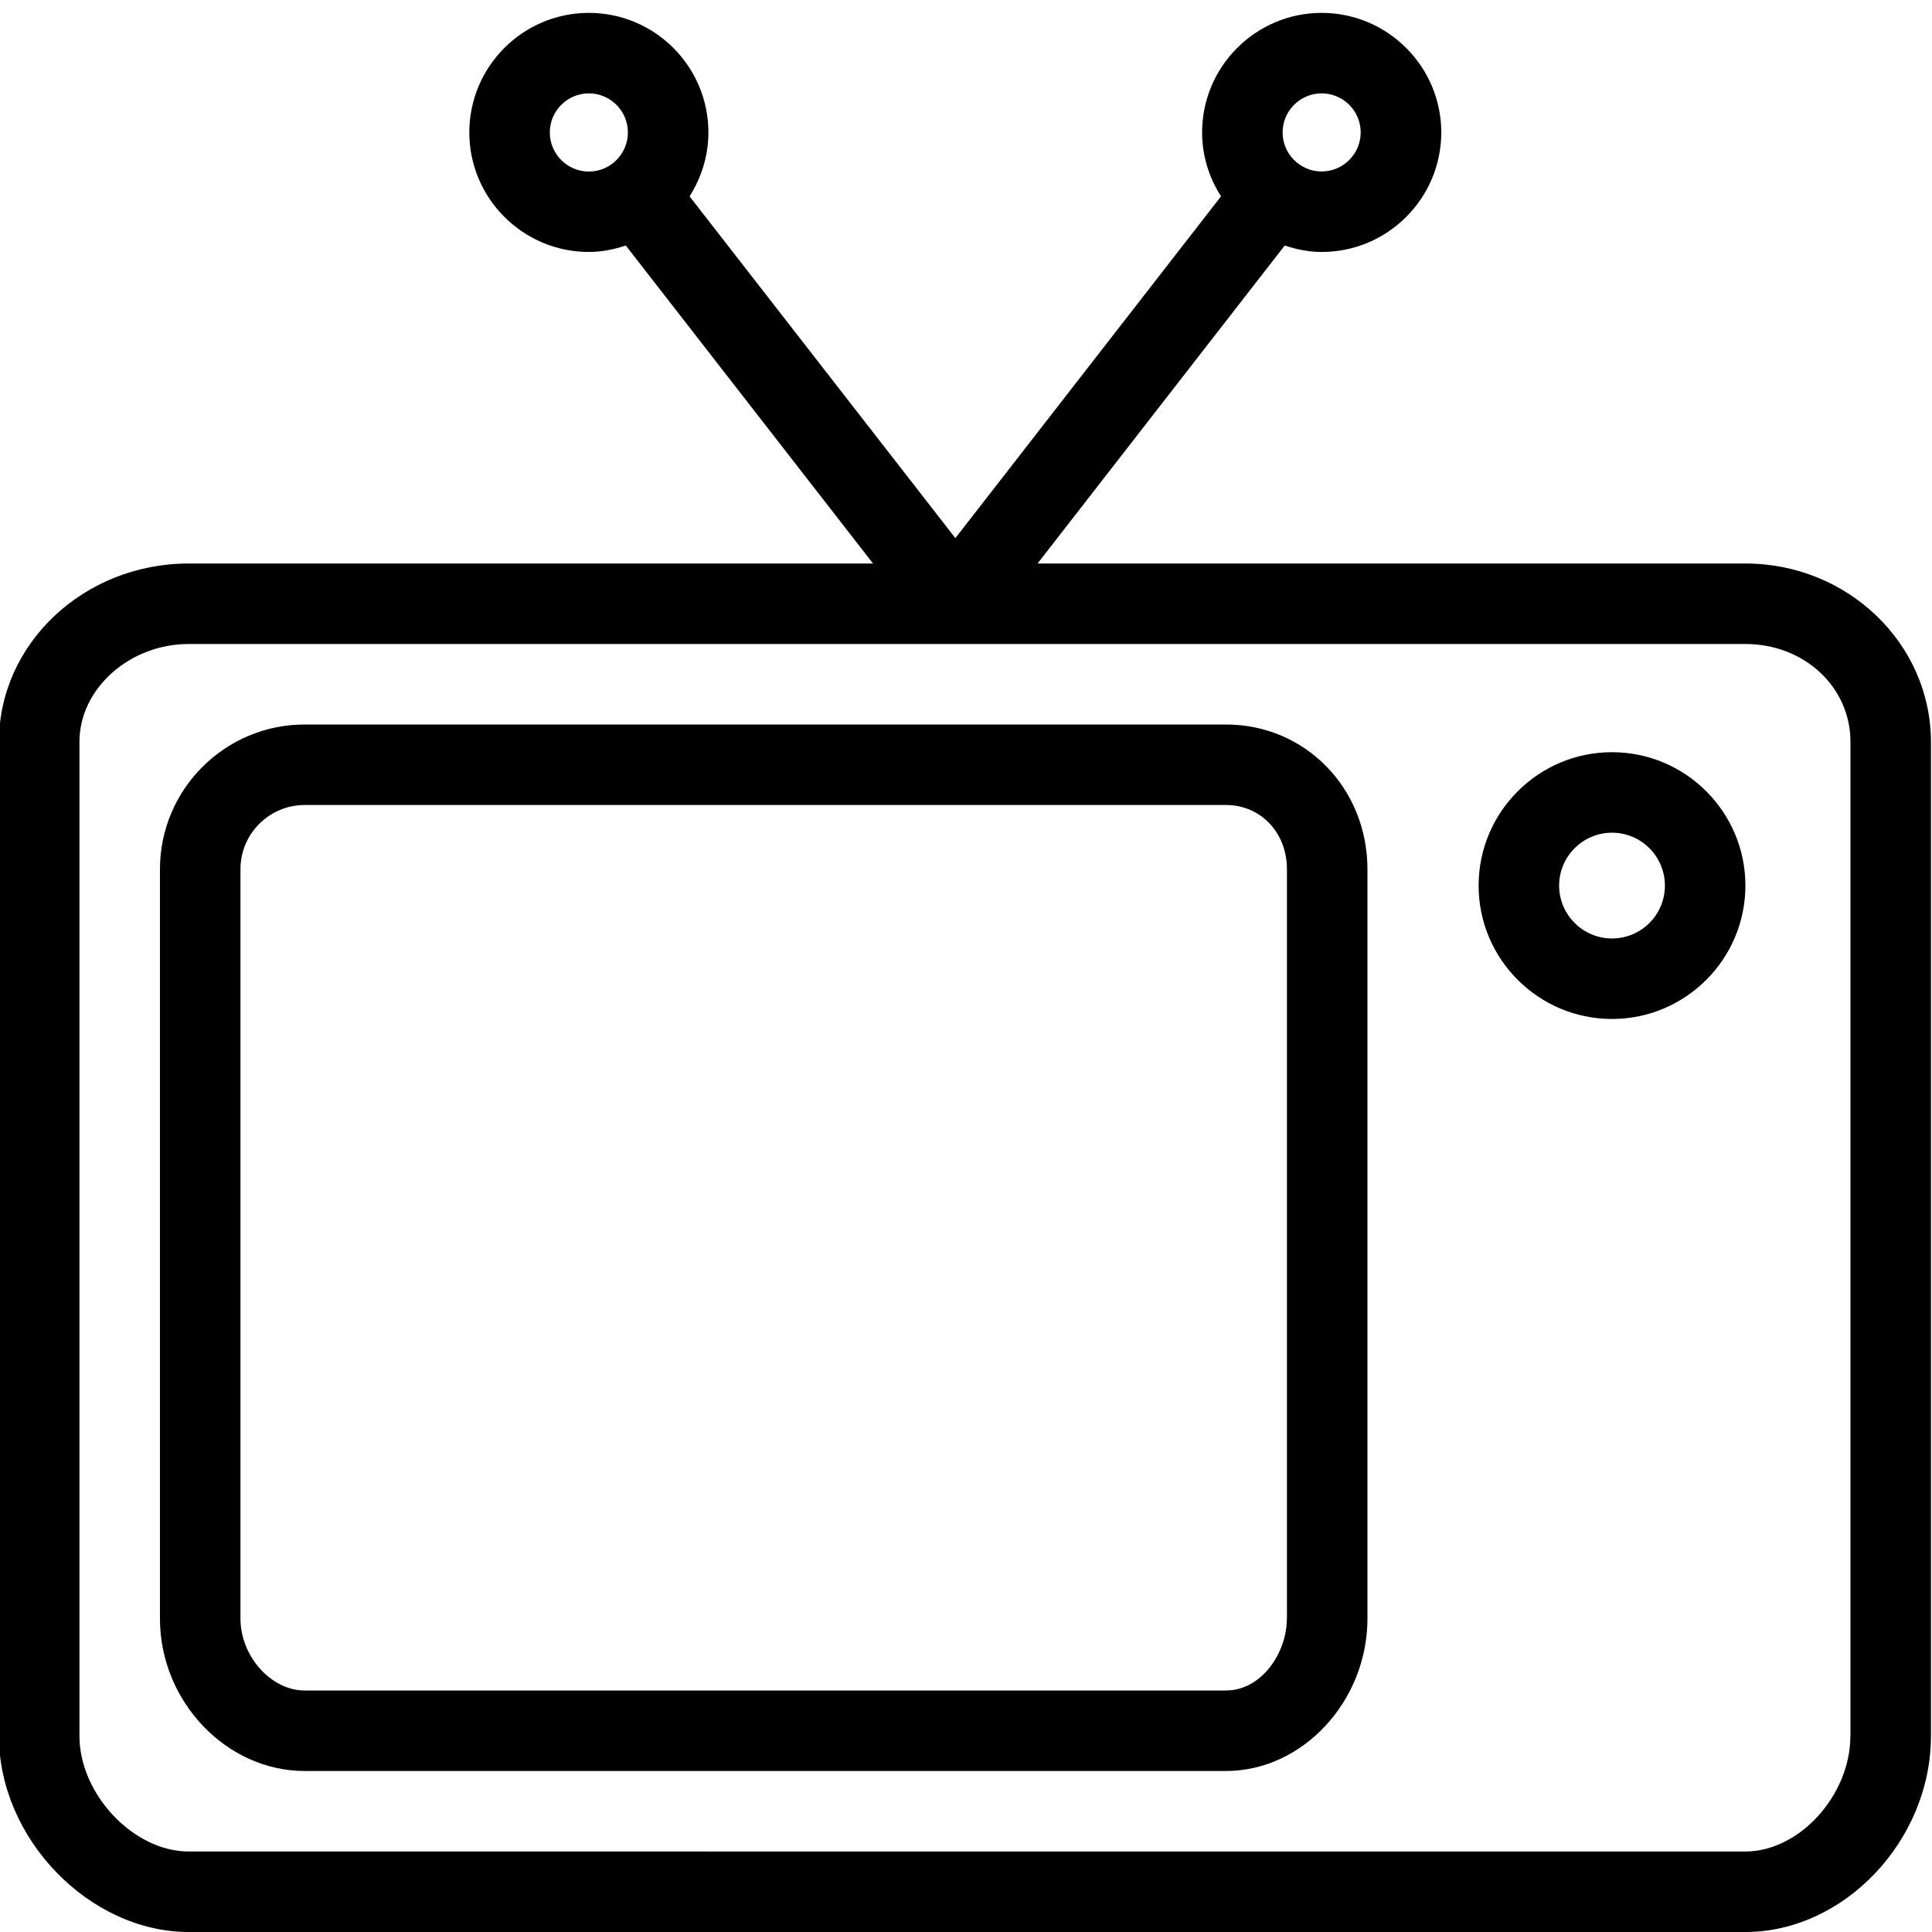
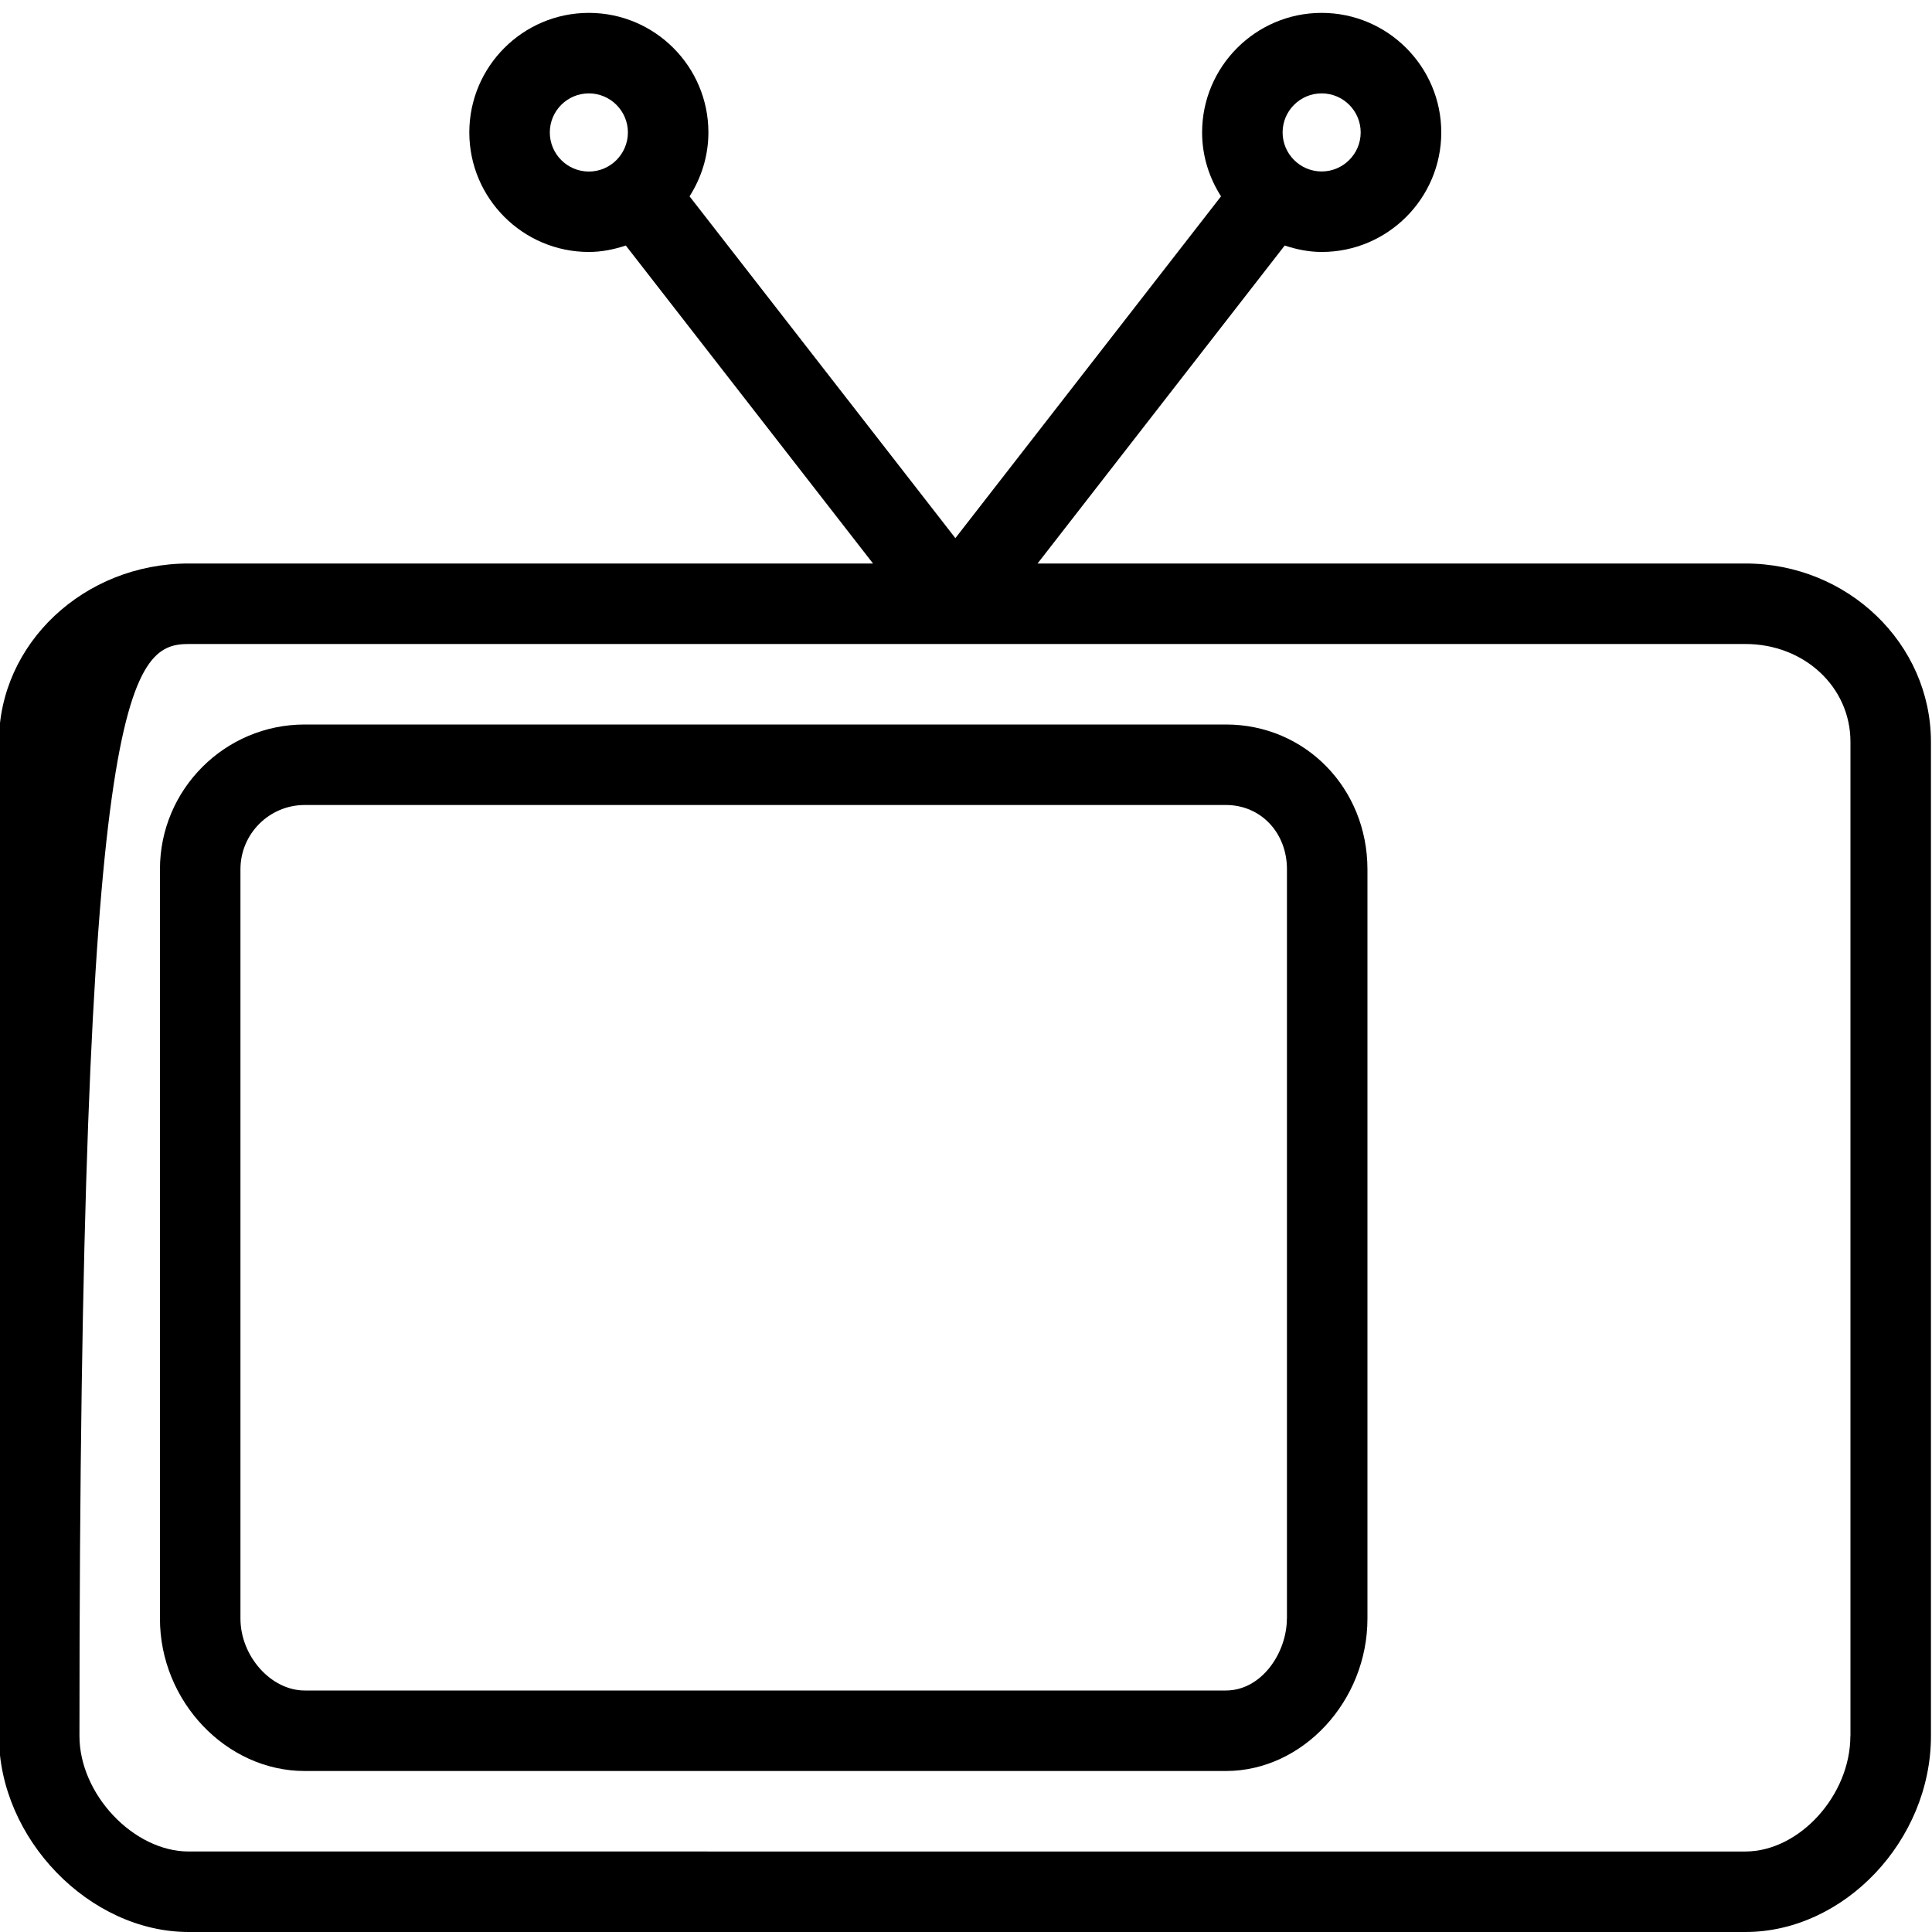
<svg xmlns="http://www.w3.org/2000/svg" version="1.1" id="Layer_1" x="0px" y="0px" width="24px" height="24px" viewBox="0 0 24 24" style="enable-background:new 0 0 24 24;" xml:space="preserve">
  <g>
-     <path d="M20.025,9.344c-0.914,0-1.657,0.743-1.657,1.657s0.743,1.657,1.657,1.657s1.657-0.744,1.657-1.657   S20.939,9.344,20.025,9.344z M20.025,11.658c-0.362,0-0.657-0.295-0.657-0.657s0.295-0.657,0.657-0.657s0.657,0.294,0.657,0.657   S20.388,11.658,20.025,11.658z" />
    <path d="M15.229,9H3.785c-0.992,0-1.798,0.807-1.798,1.798v9.308C1.986,21.133,2.81,22,3.785,22h11.444   c0.953,0,1.758-0.867,1.758-1.894v-9.308C16.986,9.79,16.214,9,15.229,9z M15.986,20.106c0,0.423-0.312,0.894-0.758,0.894H3.785   c-0.418,0-0.798-0.426-0.798-0.894v-9.308c0-0.44,0.358-0.798,0.798-0.798h11.444c0.432,0,0.758,0.343,0.758,0.798V20.106z" />
-     <path d="M21.682,7h-8.793l3.07-3.95c0.146,0.048,0.298,0.08,0.46,0.08c0.819,0,1.485-0.667,1.485-1.485S17.237,0.16,16.418,0.16   s-1.485,0.667-1.485,1.485c0,0.293,0.088,0.564,0.235,0.794l-3.3,4.246L8.566,2.439C8.712,2.209,8.8,1.938,8.8,1.645   c0-0.819-0.666-1.485-1.485-1.485S5.83,0.826,5.83,1.645s0.667,1.485,1.485,1.485c0.161,0,0.314-0.032,0.459-0.08L10.845,7H2.344   c-1.3,0-2.357,0.994-2.357,2.215v12.35C-0.014,22.84,1.11,24,2.344,24h19.338c1.228,0,2.305-1.138,2.305-2.435V9.216   C23.986,7.994,22.952,7,21.682,7z M16.418,1.16c0.268,0,0.485,0.218,0.485,0.485s-0.218,0.485-0.485,0.485   s-0.485-0.218-0.485-0.485S16.15,1.16,16.418,1.16z M6.83,1.645c0-0.268,0.218-0.485,0.485-0.485S7.8,1.378,7.8,1.645   S7.583,2.131,7.315,2.131S6.83,1.913,6.83,1.645z M22.986,21.565c0,0.737-0.634,1.435-1.305,1.435H2.344   c-0.685,0-1.357-0.711-1.357-1.435V9.216C0.986,8.557,1.608,8,2.344,8h19.338c0.731,0,1.305,0.534,1.305,1.215V21.565z" />
+     <path d="M21.682,7h-8.793l3.07-3.95c0.146,0.048,0.298,0.08,0.46,0.08c0.819,0,1.485-0.667,1.485-1.485S17.237,0.16,16.418,0.16   s-1.485,0.667-1.485,1.485c0,0.293,0.088,0.564,0.235,0.794l-3.3,4.246L8.566,2.439C8.712,2.209,8.8,1.938,8.8,1.645   c0-0.819-0.666-1.485-1.485-1.485S5.83,0.826,5.83,1.645s0.667,1.485,1.485,1.485c0.161,0,0.314-0.032,0.459-0.08L10.845,7H2.344   c-1.3,0-2.357,0.994-2.357,2.215v12.35C-0.014,22.84,1.11,24,2.344,24h19.338c1.228,0,2.305-1.138,2.305-2.435V9.216   C23.986,7.994,22.952,7,21.682,7z M16.418,1.16c0.268,0,0.485,0.218,0.485,0.485s-0.218,0.485-0.485,0.485   s-0.485-0.218-0.485-0.485S16.15,1.16,16.418,1.16z M6.83,1.645c0-0.268,0.218-0.485,0.485-0.485S7.8,1.378,7.8,1.645   S7.583,2.131,7.315,2.131S6.83,1.913,6.83,1.645z M22.986,21.565c0,0.737-0.634,1.435-1.305,1.435H2.344   c-0.685,0-1.357-0.711-1.357-1.435C0.986,8.557,1.608,8,2.344,8h19.338c0.731,0,1.305,0.534,1.305,1.215V21.565z" />
  </g>
</svg>